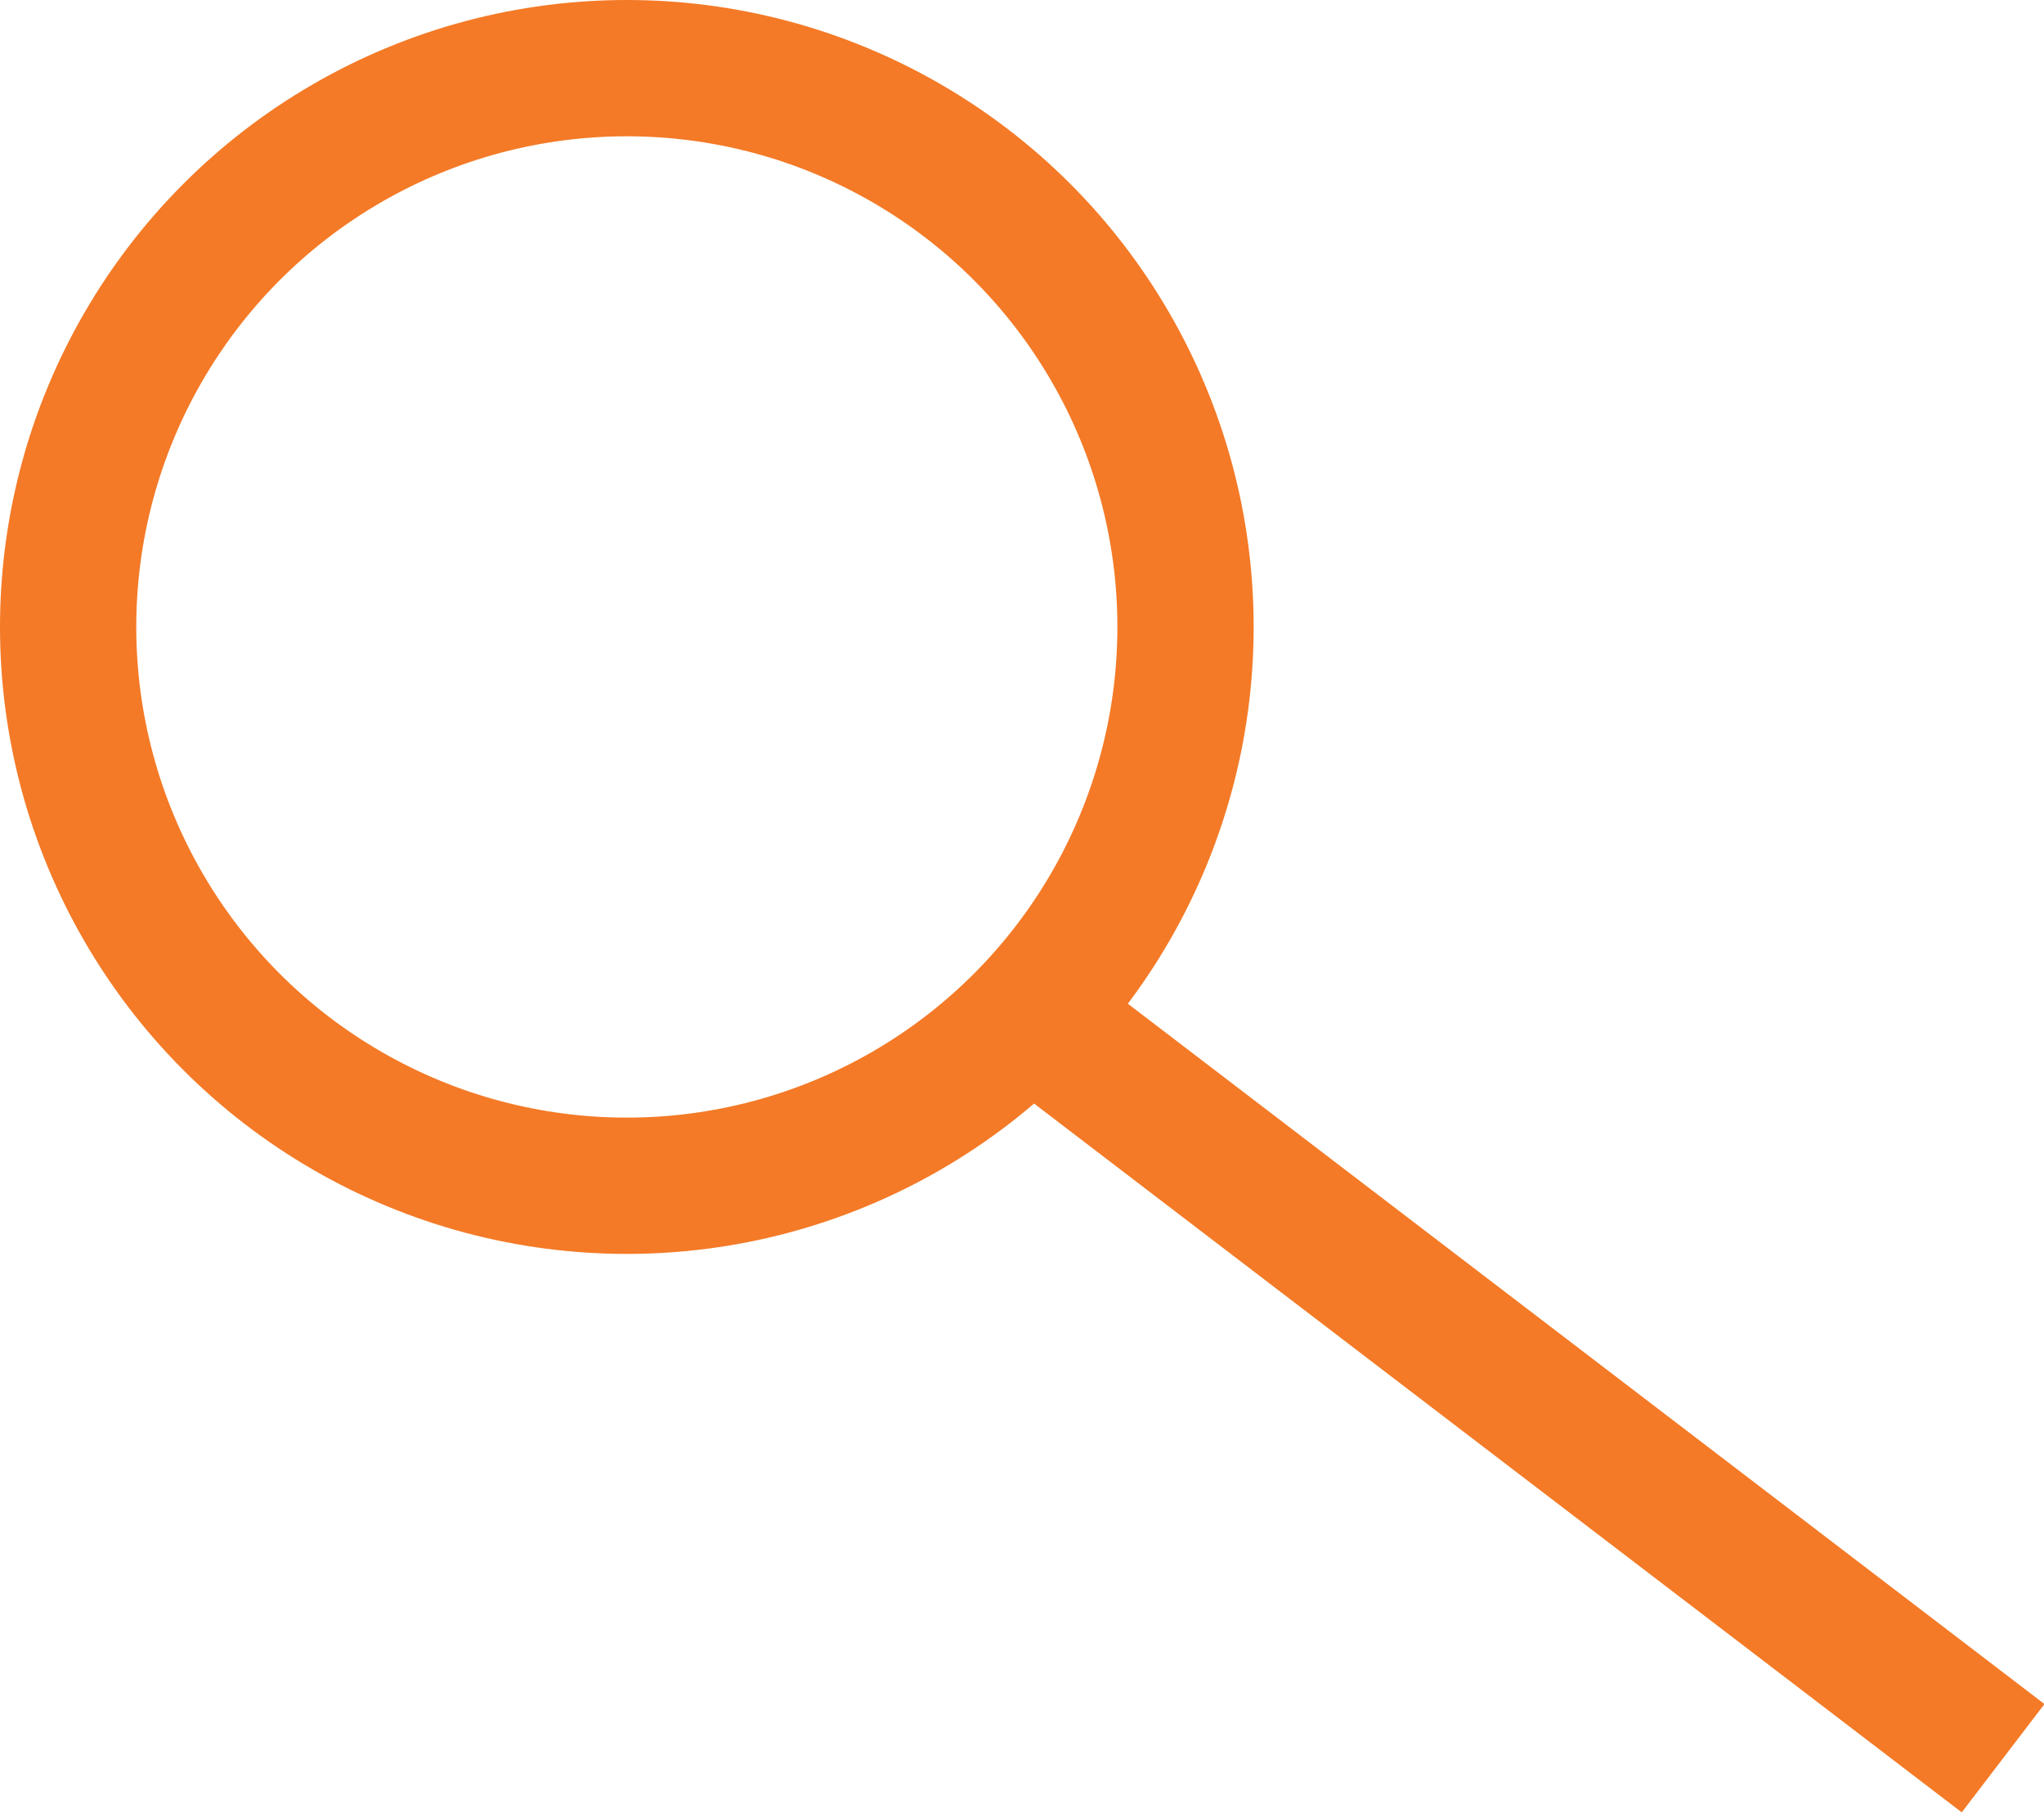
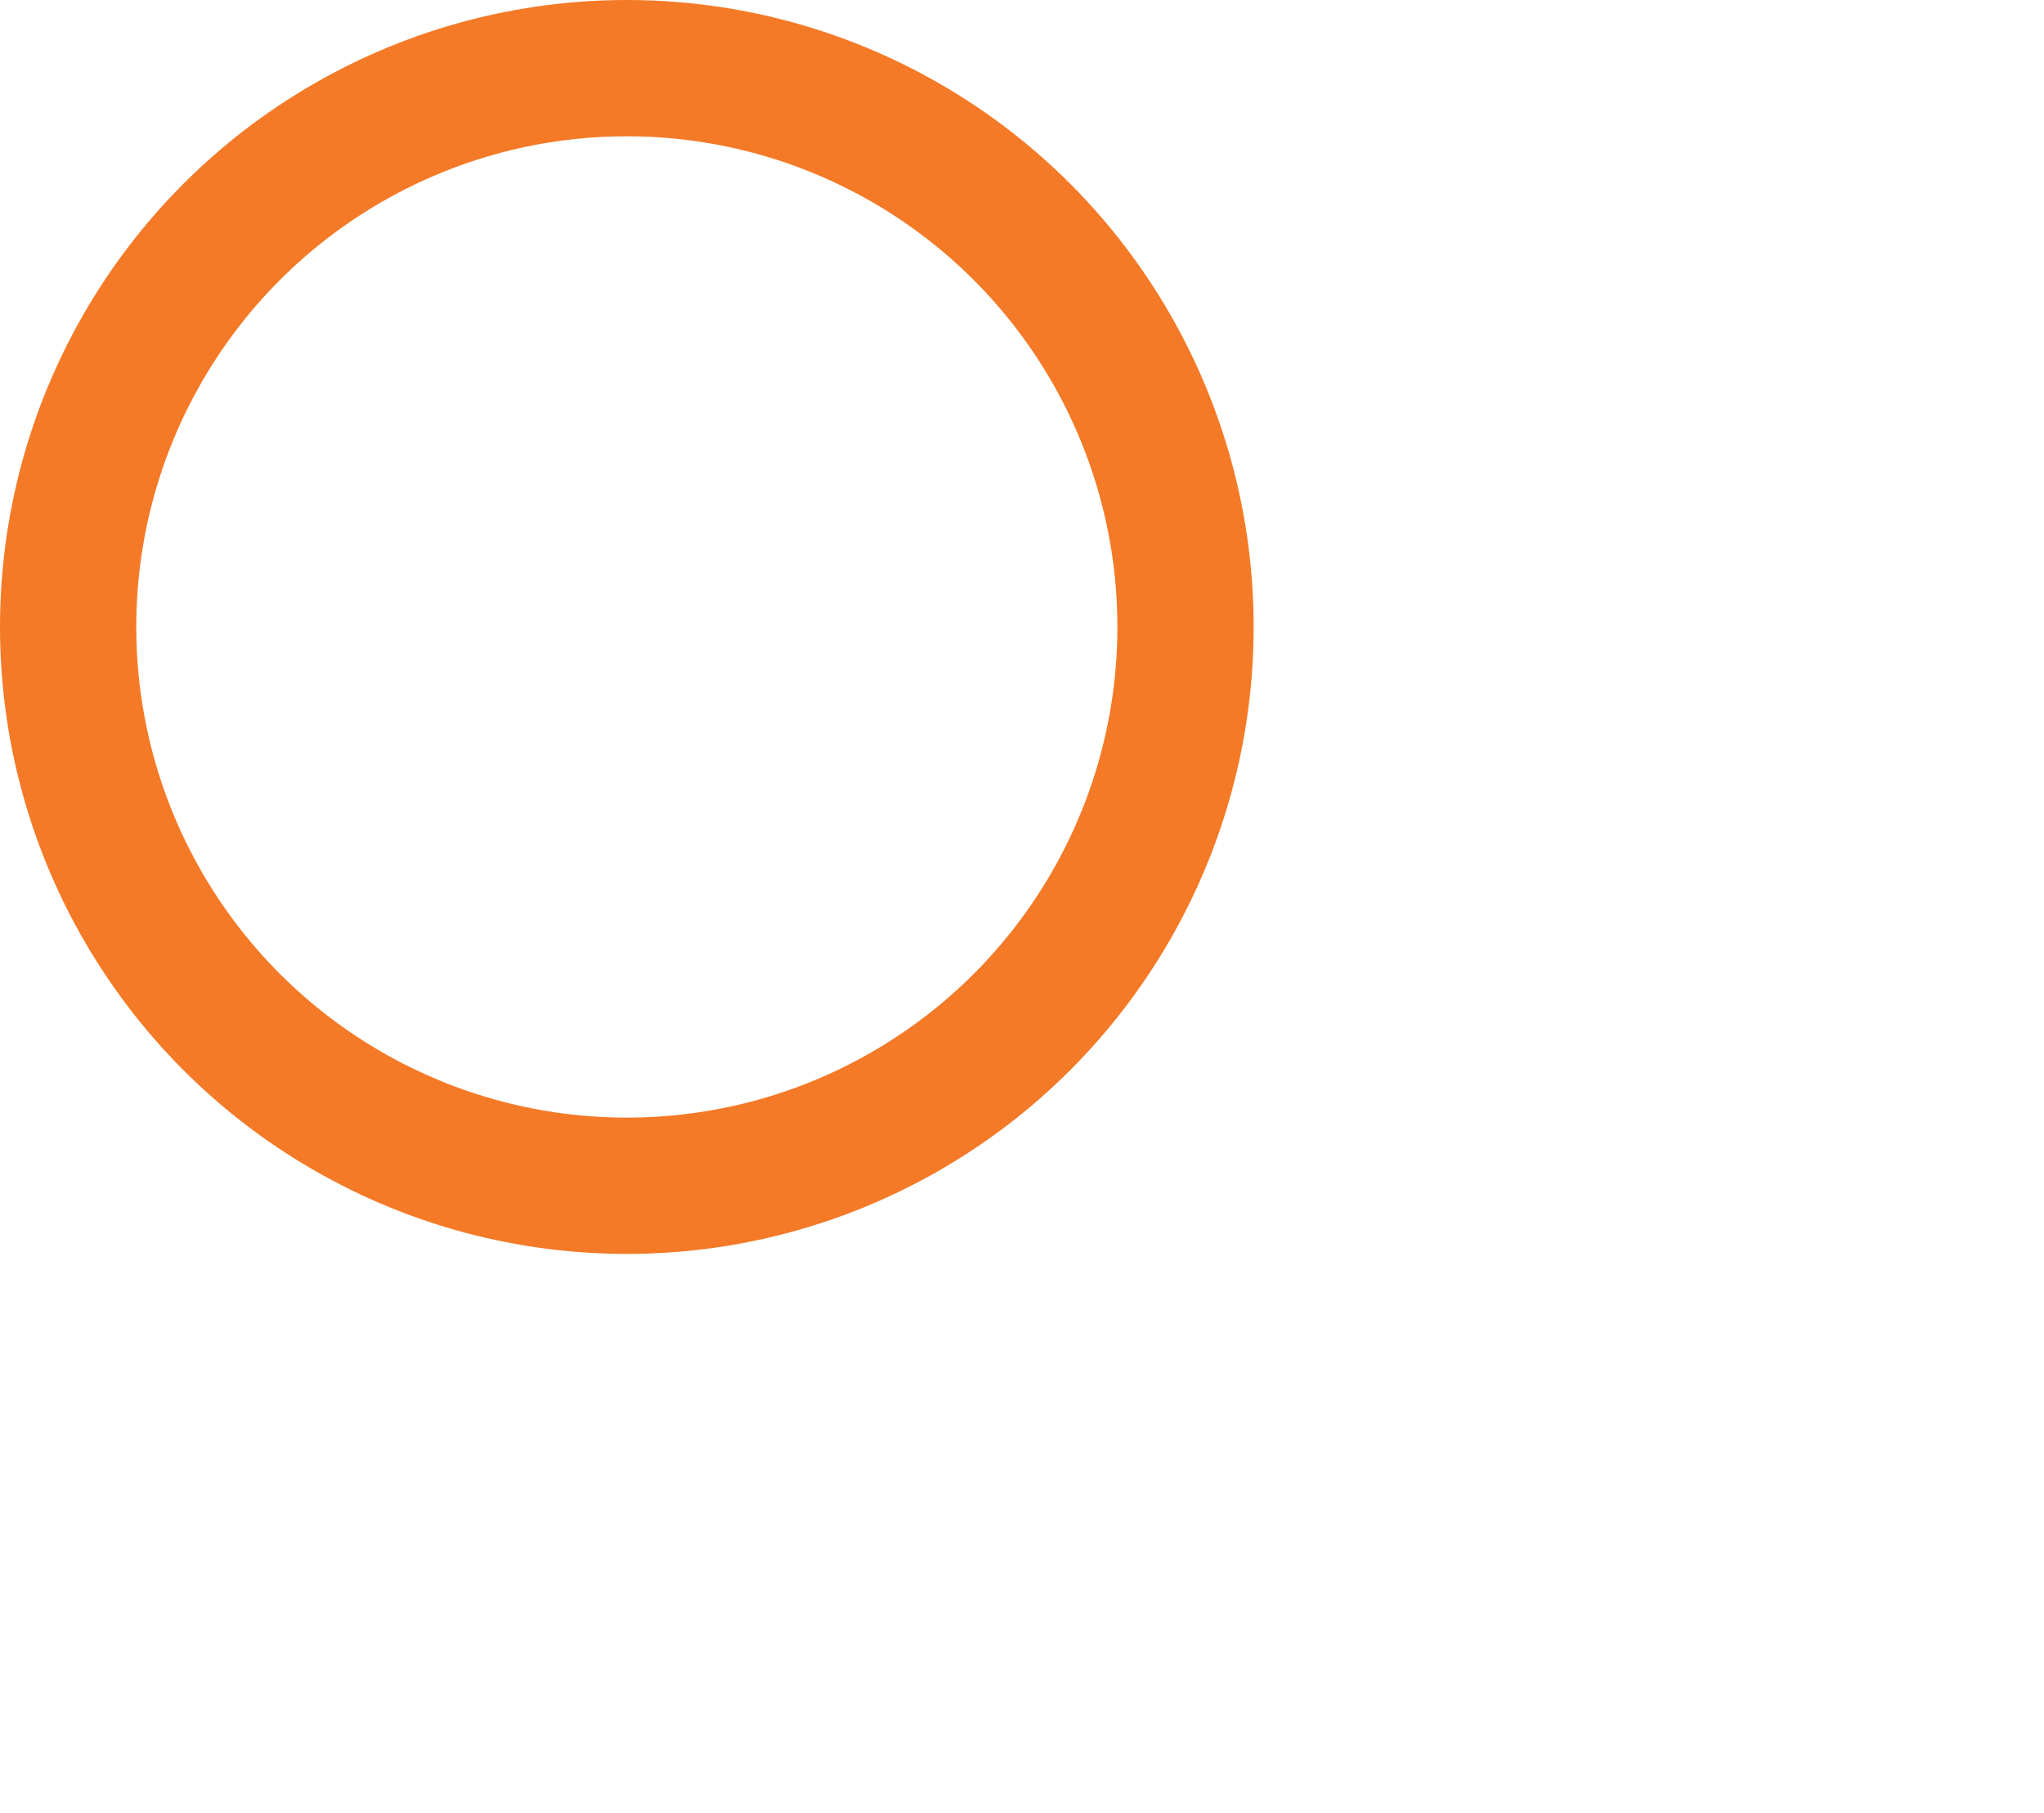
<svg xmlns="http://www.w3.org/2000/svg" id="_レイヤー_6" width="15" height="13.3" viewBox="0 0 15 13.3">
  <defs>
    <style>.cls-1{fill:none;stroke:#f47a27;stroke-miterlimit:10;}</style>
  </defs>
  <circle class="cls-1" cx="4.6" cy="4.6" r="4.1" />
-   <line class="cls-1" x1="14.7" y1="12.9" x2="7.5" y2="7.4" />
</svg>